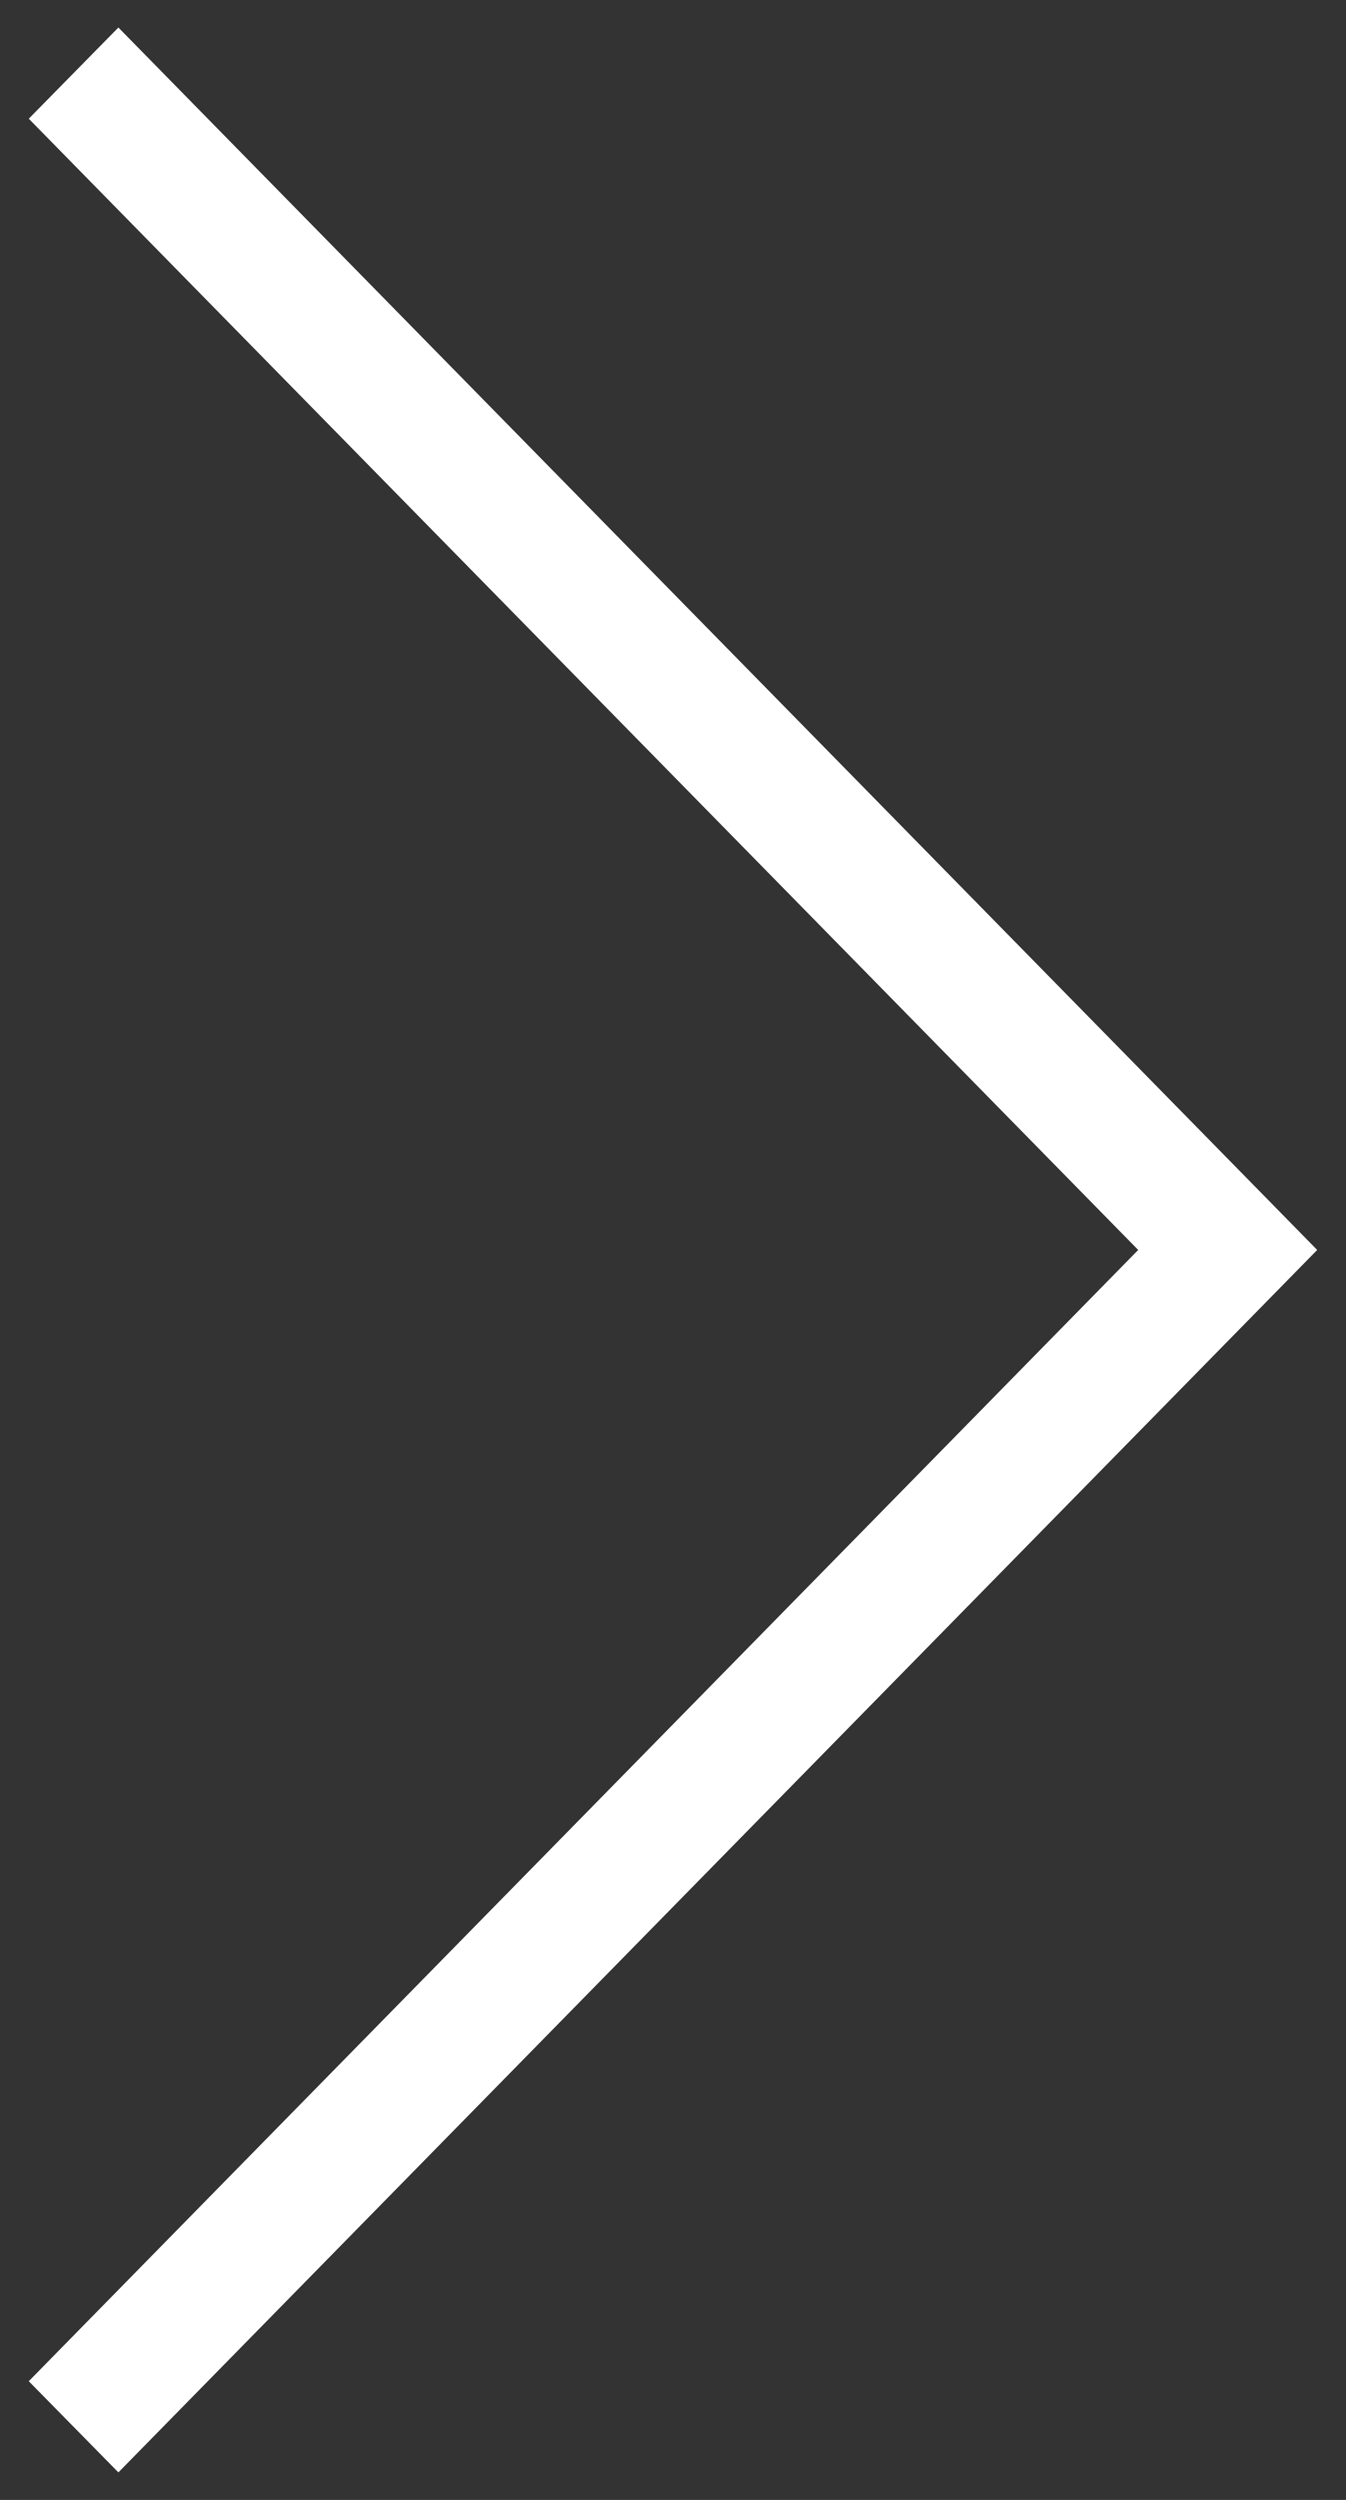
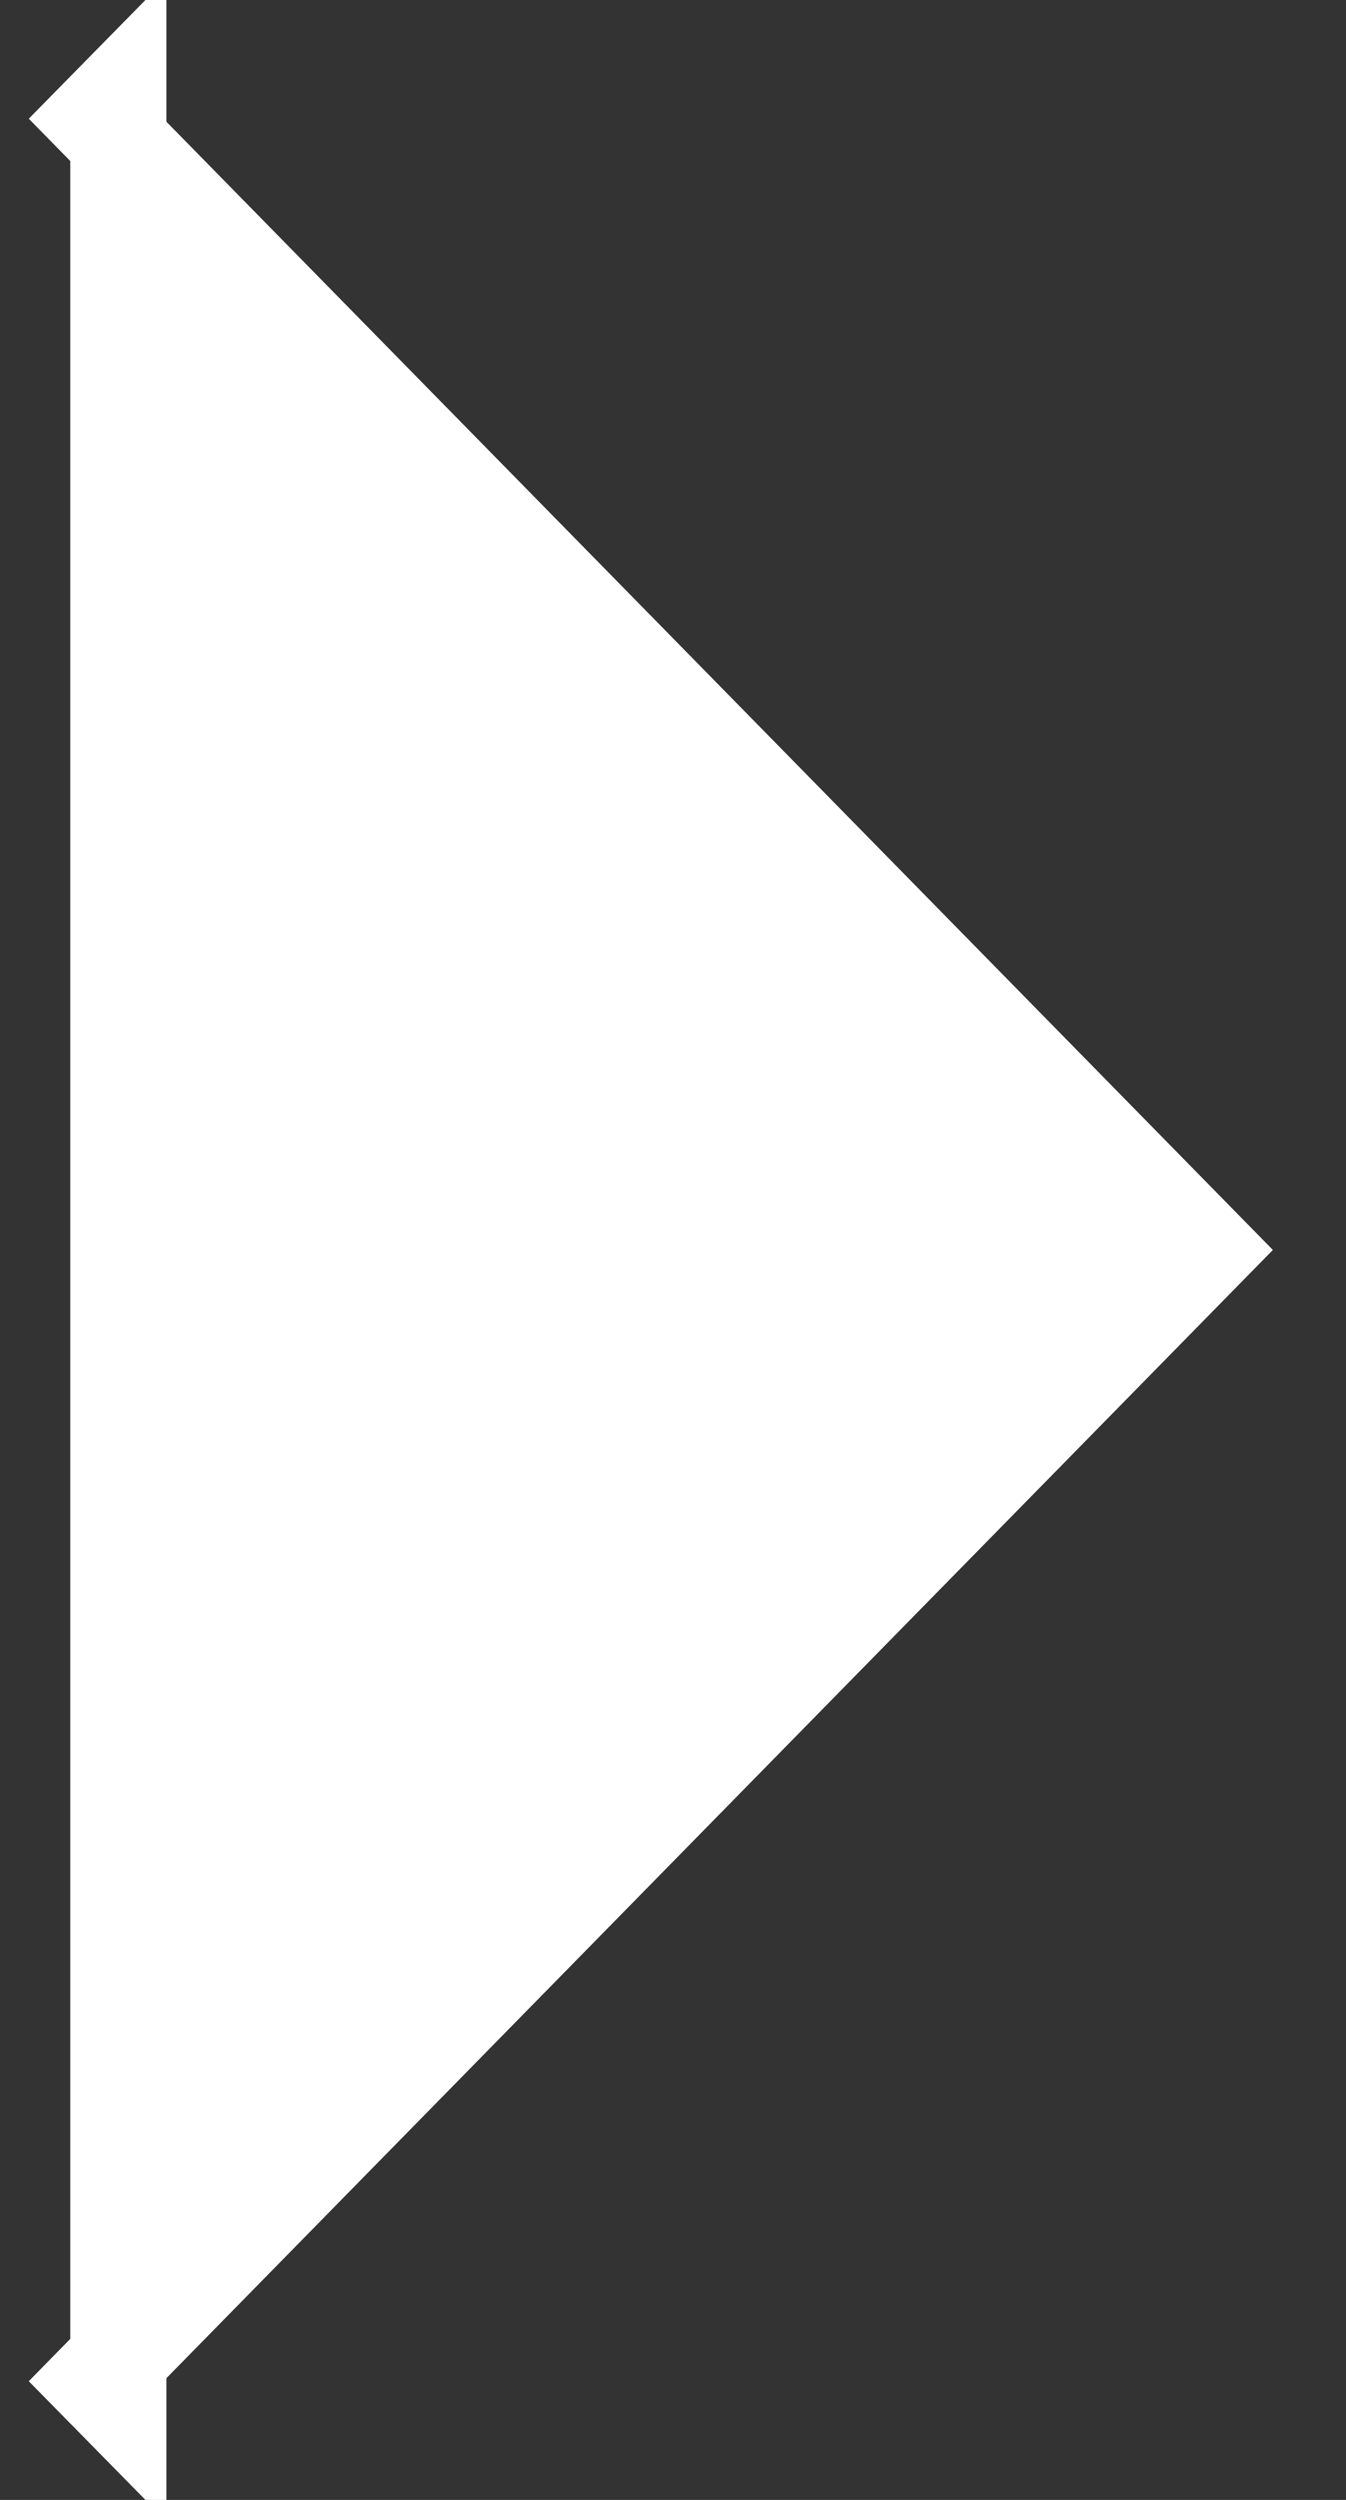
<svg xmlns="http://www.w3.org/2000/svg" width="14" height="26" viewBox="0 0 14 26" fill="none">
  <rect x="0" y="0" width="14" height="26" fill="#333333" stroke="none" />
-   <path d="M1.231 25L1 24.765L12.539 13L1 1.235L1.231 1L13 13L1.231 25Z" fill="white" stroke="white" />
+   <path d="M1.231 25L1 24.765L12.539 13L1 1.235L1.231 1L1.231 25Z" fill="white" stroke="white" />
</svg>